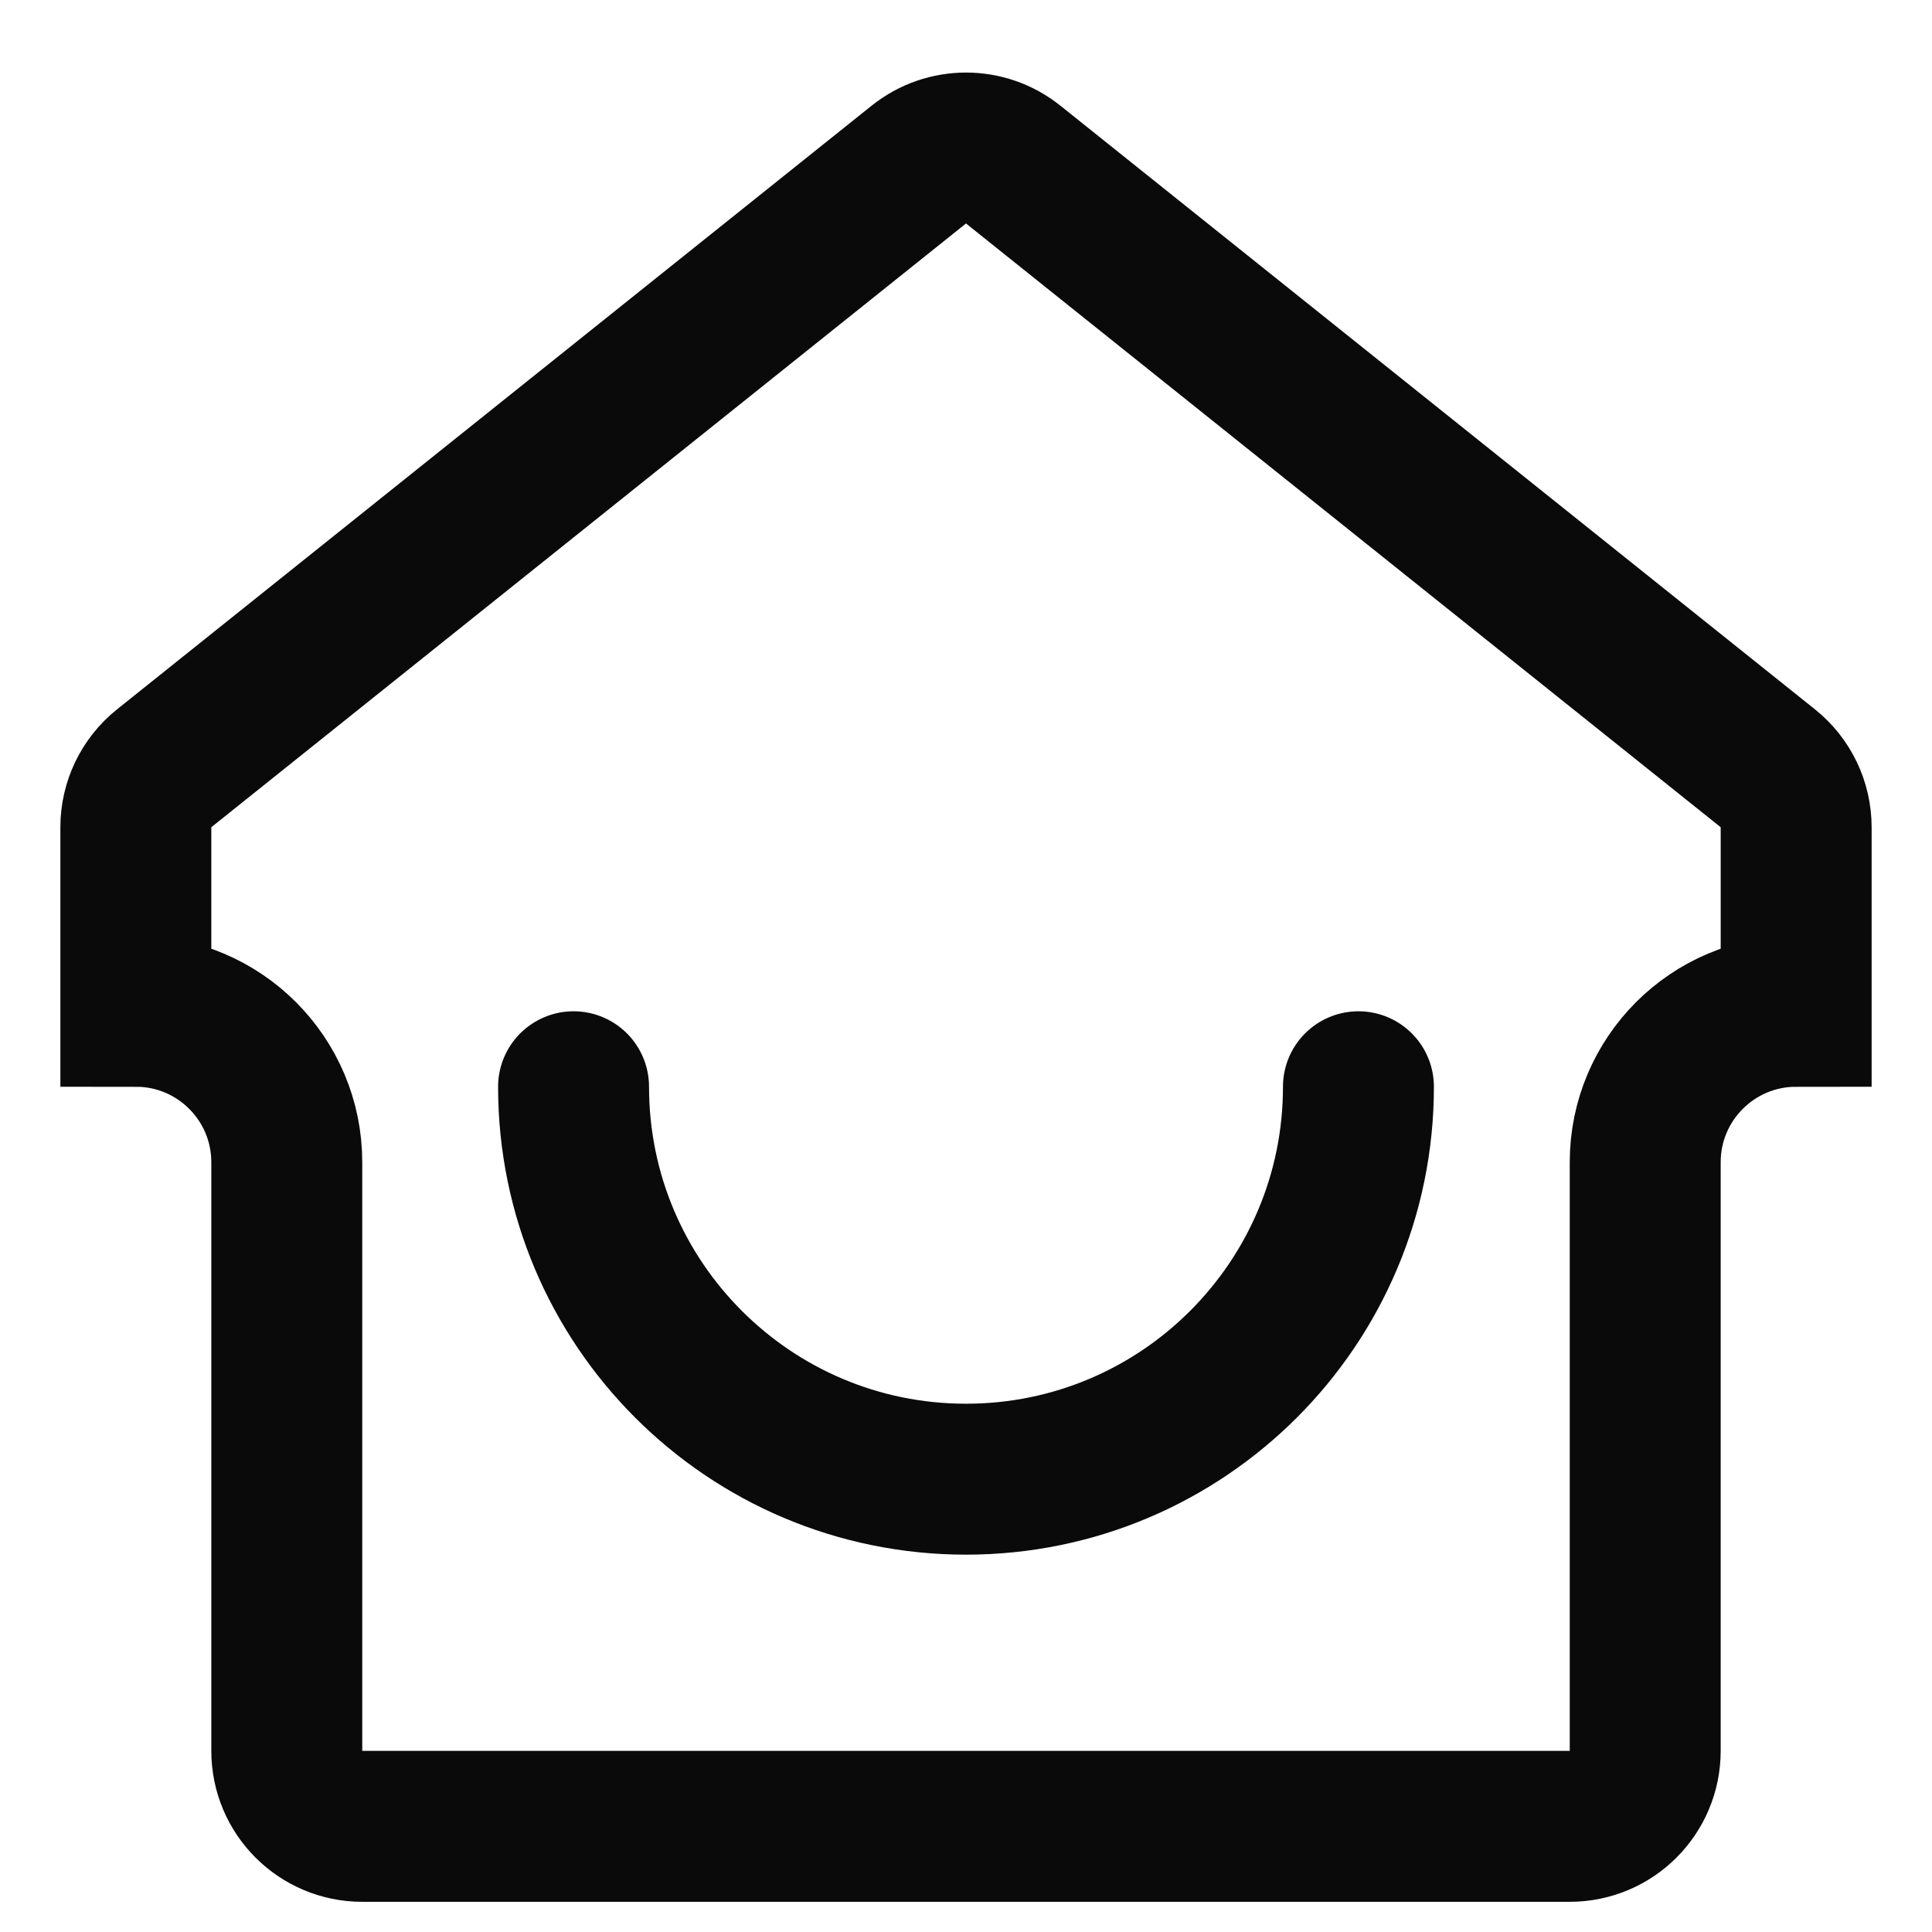
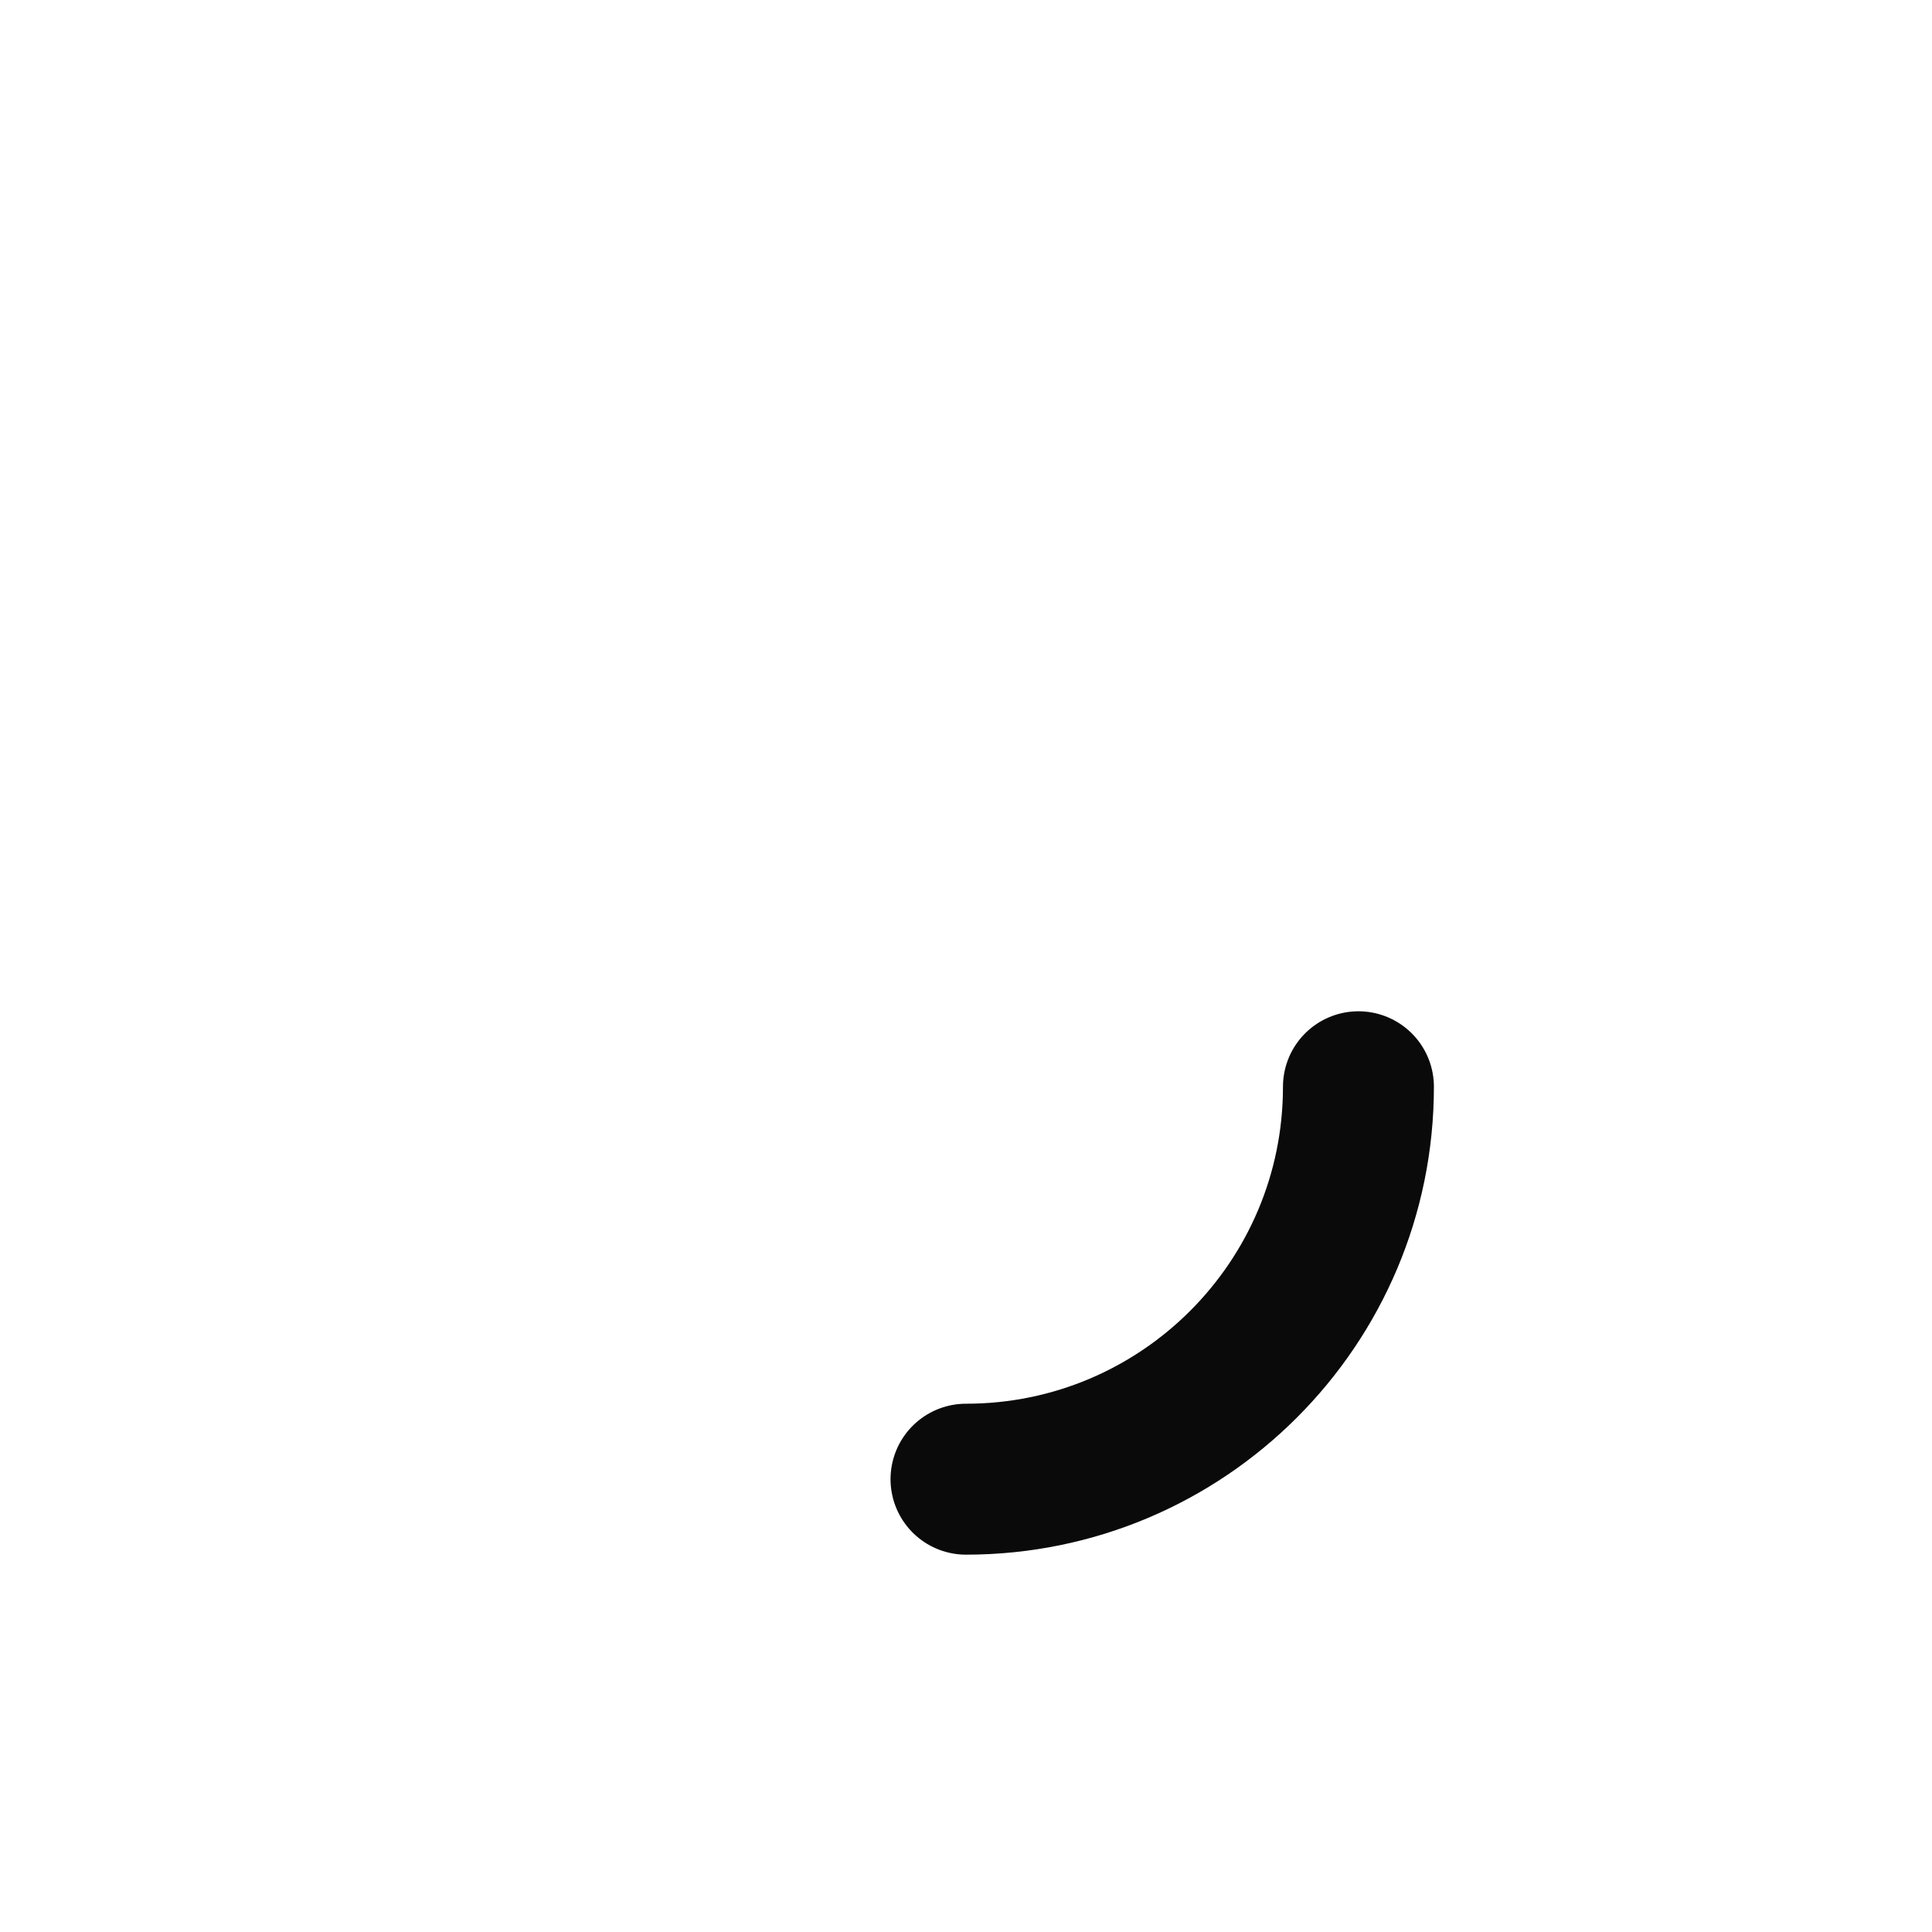
<svg xmlns="http://www.w3.org/2000/svg" width="64" height="64" viewBox="0 0 64 64" fill="none">
-   <path d="M52 60.5H12C10.619 60.5 9.5 59.381 9.5 58V38.5C9.5 35.739 7.261 33.5 4.5 33.5V27.403C4.5 26.644 4.845 25.925 5.438 25.451L30.438 5.451C31.351 4.721 32.649 4.721 33.562 5.451L58.562 25.451C59.155 25.925 59.5 26.644 59.5 27.403V33.5C56.739 33.5 54.5 35.739 54.5 38.5V58C54.5 59.381 53.381 60.5 52 60.5Z" stroke="#0A0A0A" stroke-width="5" />
-   <path d="M45 36C45 43.18 39.18 49 32 49C24.82 49 19 43.18 19 36" stroke="#0A0A0A" stroke-width="5" stroke-linecap="round" />
+   <path d="M45 36C45 43.18 39.18 49 32 49" stroke="#0A0A0A" stroke-width="5" stroke-linecap="round" />
</svg>